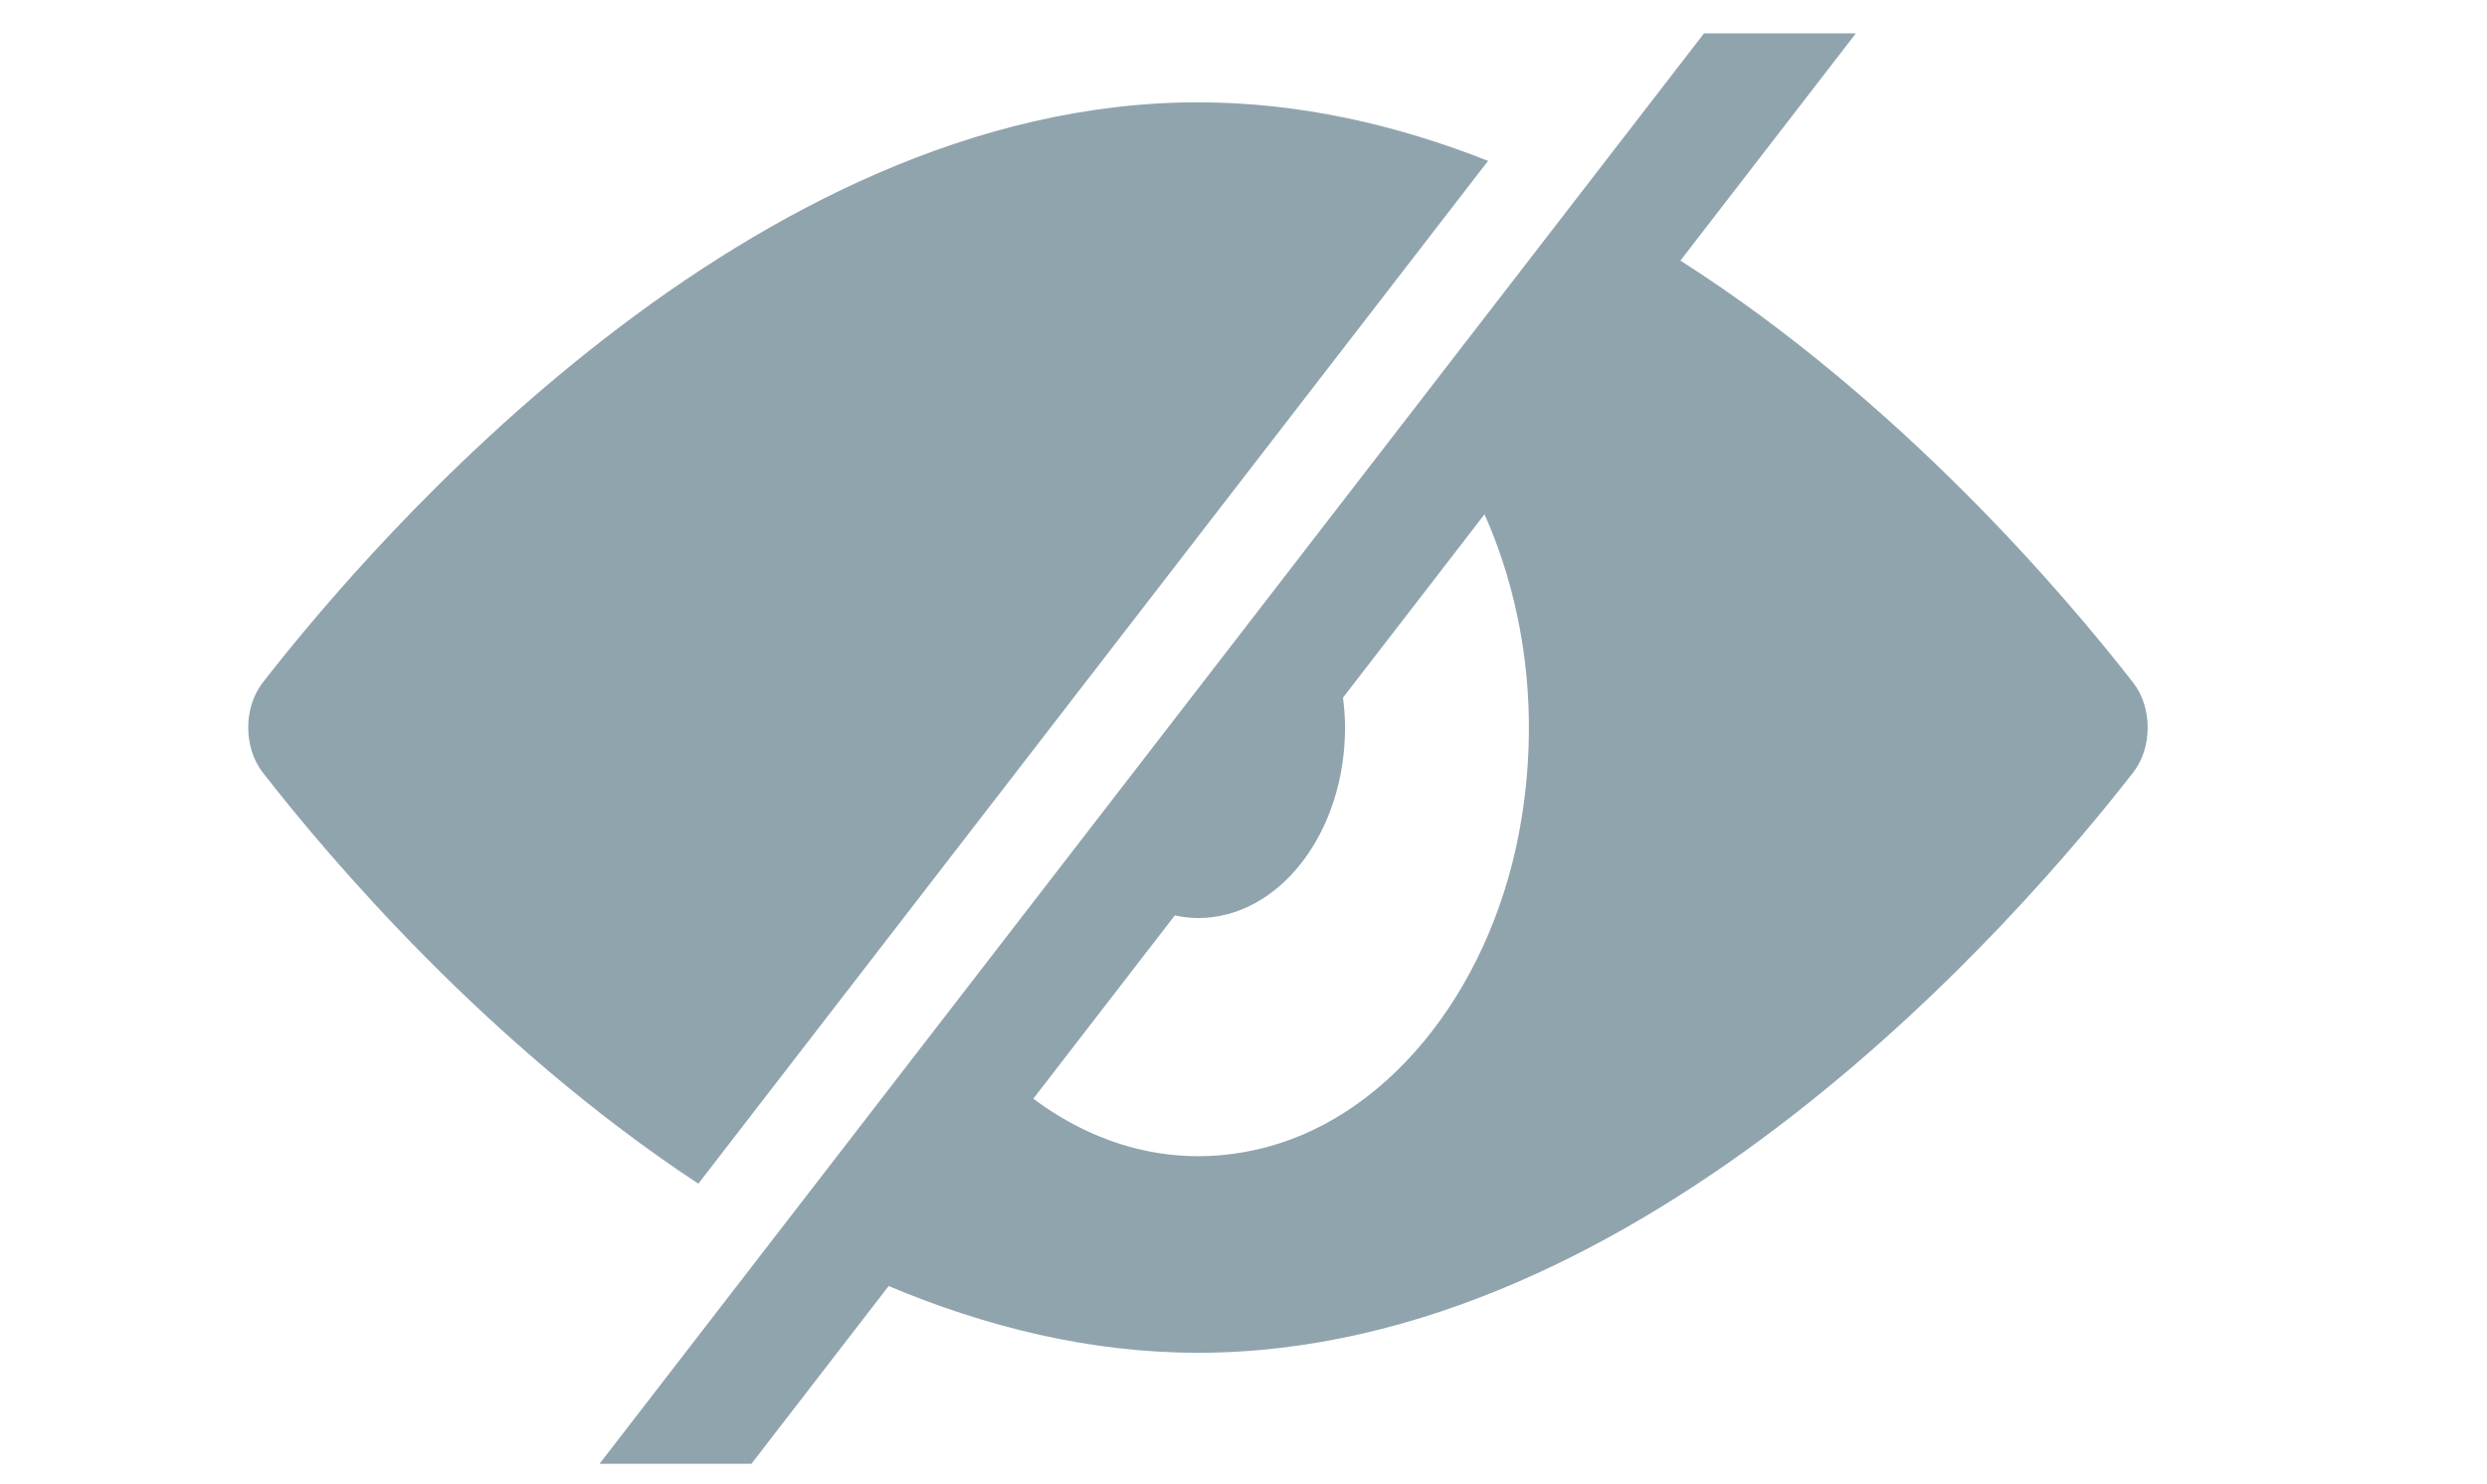
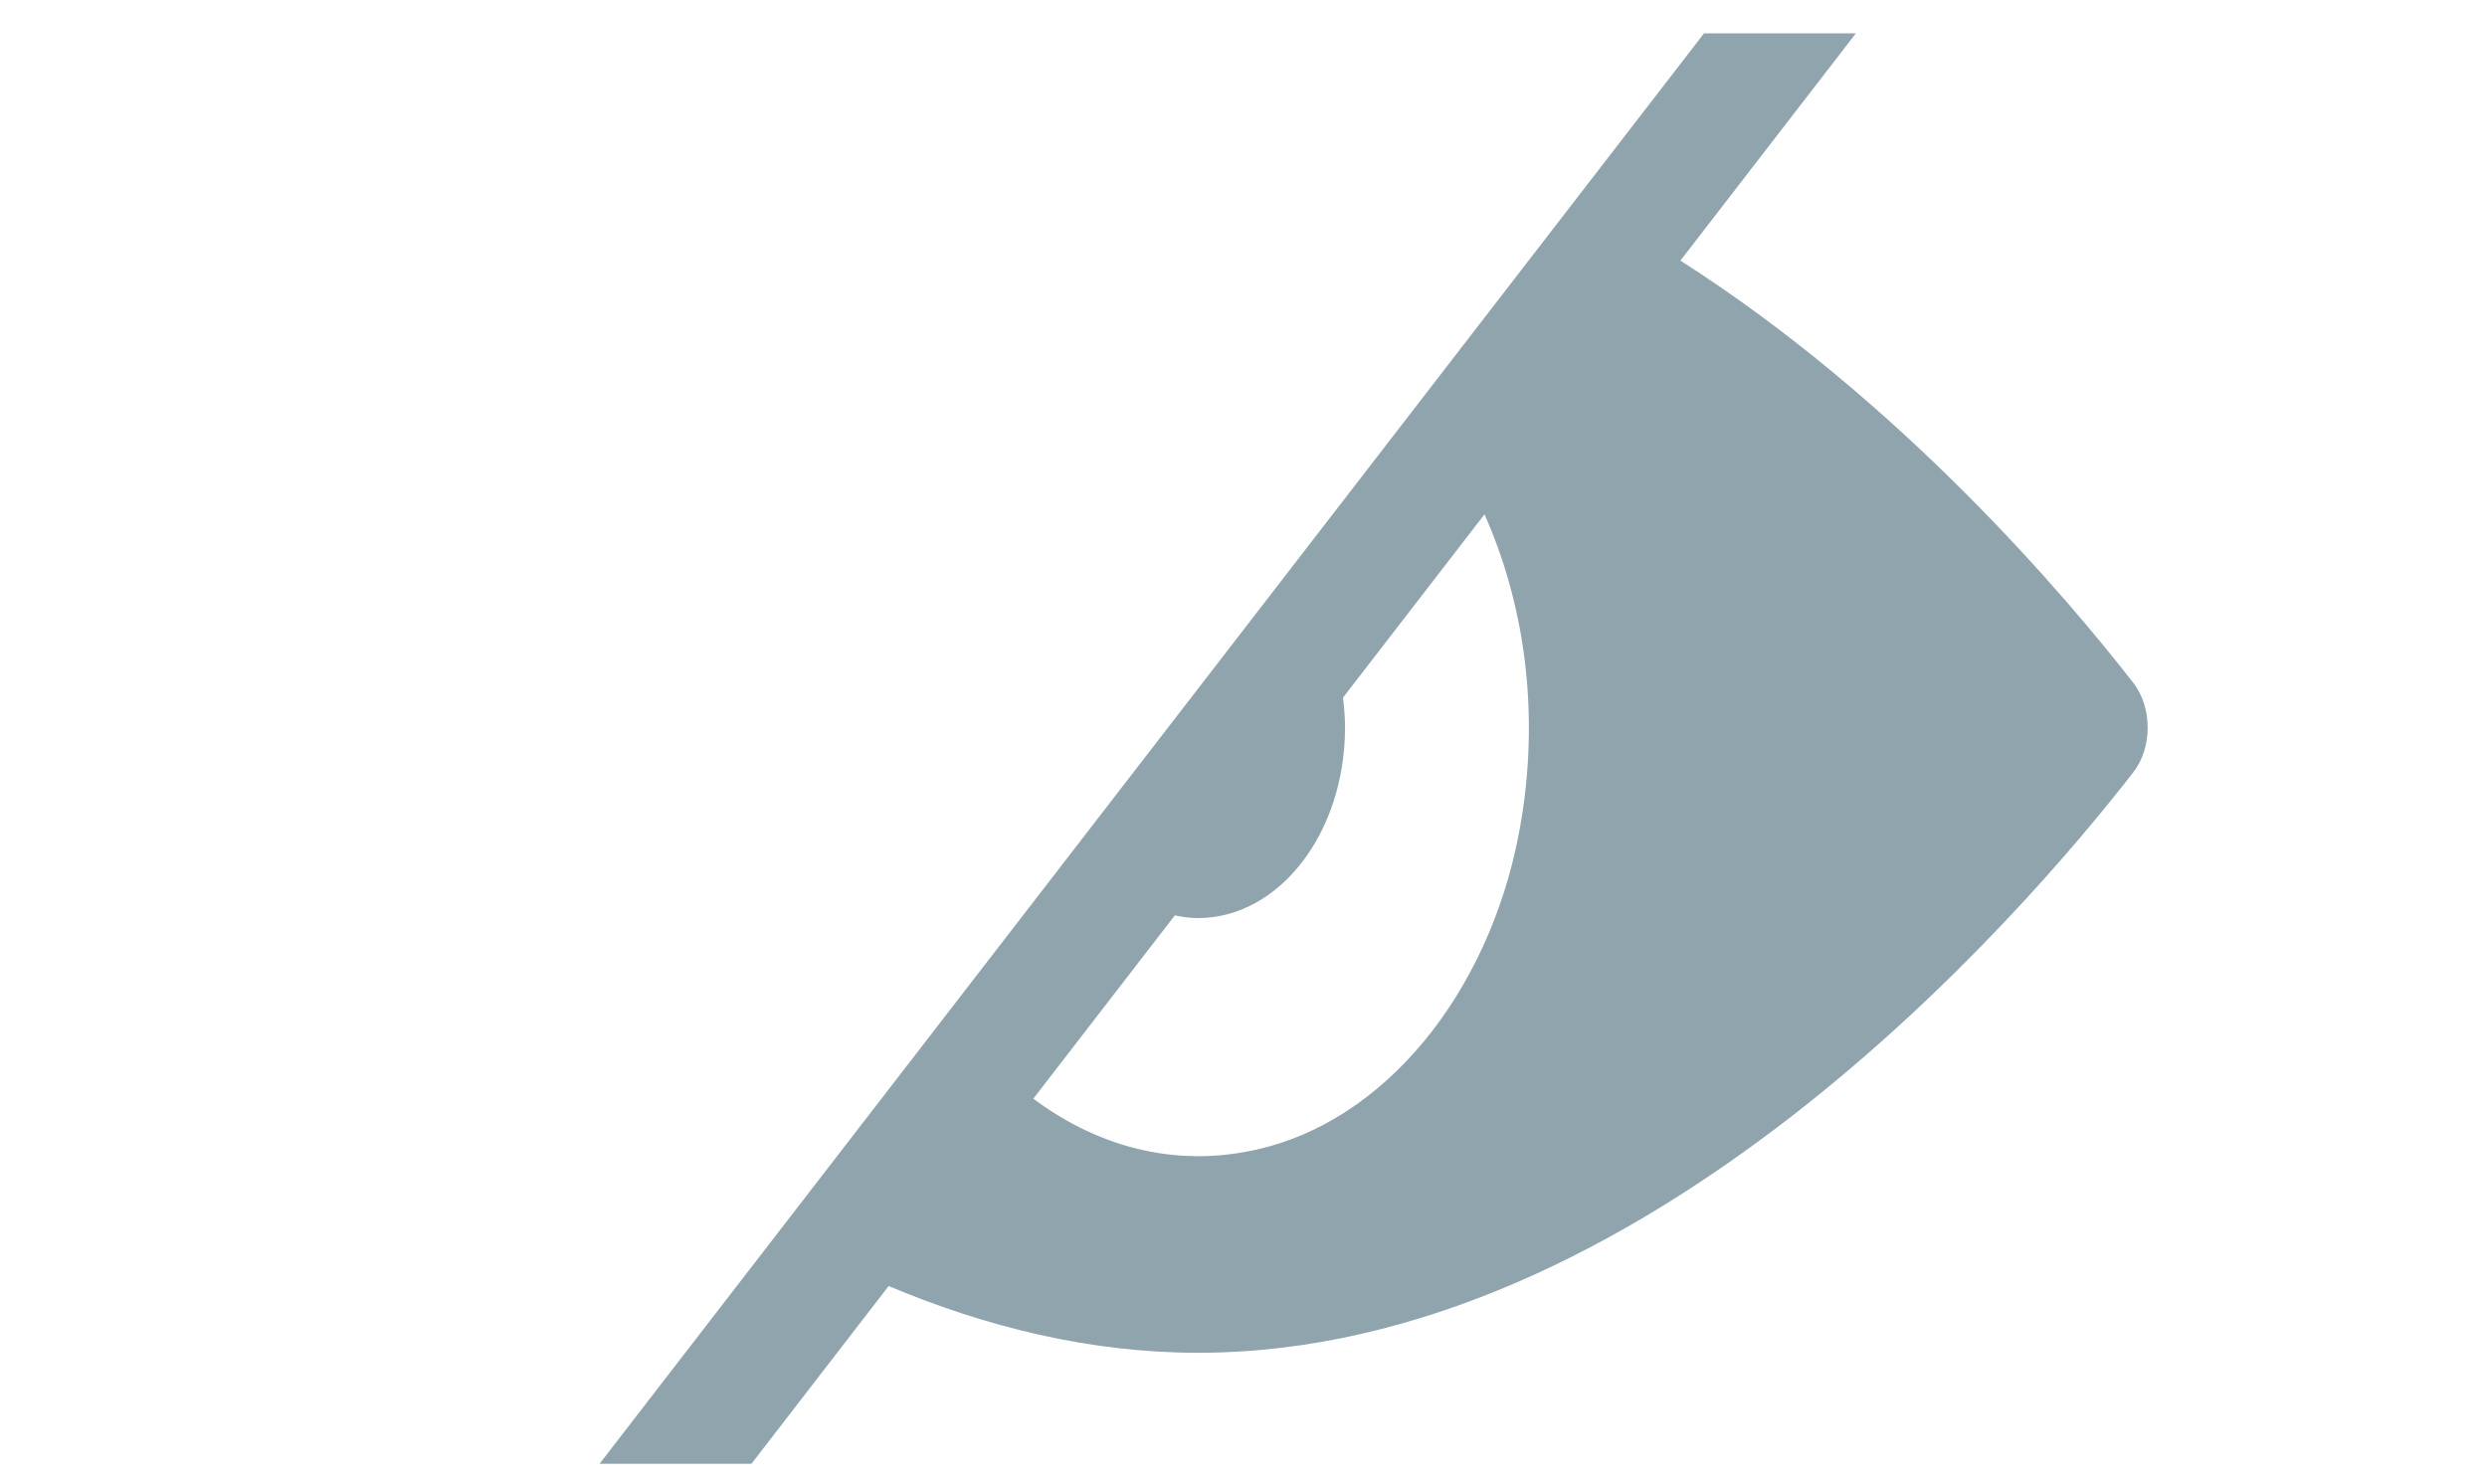
<svg xmlns="http://www.w3.org/2000/svg" xmlns:ns1="http://www.inkscape.org/namespaces/inkscape" xmlns:ns2="http://sodipodi.sourceforge.net/DTD/sodipodi-0.dtd" xmlns:ns3="http://www.bohemiancoding.com/sketch/ns" viewBox="0 0 62 37" version="1.1" x="0px" y="0px" id="svg2" ns1:version="0.91 r13725" ns2:docname="officer_viewing_grey.svg">
  <defs id="defs18" />
  <ns2:namedview pagecolor="#ffffff" bordercolor="#666666" borderopacity="1" objecttolerance="10" gridtolerance="10" guidetolerance="10" ns1:pageopacity="0" ns1:pageshadow="2" ns1:window-width="1112" ns1:window-height="623" id="namedview16" showgrid="false" ns1:zoom="5" ns1:cx="31" ns1:cy="18.5" ns1:window-x="20" ns1:window-y="43" ns1:window-maximized="0" ns1:current-layer="svg2" />
  <title id="title4">preview2</title>
  <desc id="desc6">Created with Sketch.</desc>
  <g ns3:type="MSPage" id="g8" style="fill:#90a4ae;fill-opacity:1;fill-rule:evenodd;stroke:none;stroke-width:1" transform="matrix(0.772,0,0,1,6.197,0)">
    <g ns3:type="MSLayerGroup" transform="translate(0,1)" id="g10" style="fill:#90a4ae;fill-opacity:1">
-       <path d="m 40.026,3.011 c -2.958,-0.902 -6.105,-1.46 -9.369,-1.46 -14.446,0 -26.606,10.9 -30.202,14.471 -0.622,0.618 -0.621,1.62 0.001,2.237 2.127,2.113 7.25,6.787 14.068,10.255 L 40.026,3.011" ns3:type="MSShapeGroup" id="path12" style="fill:#90a4ae;fill-opacity:1" ns1:connector-curvature="0" />
      <path d="M 60.859,16.023 C 58.674,13.855 53.329,8.989 46.237,5.498 l 5.667,-5.667 -4.904,0 -35.667,35.667 4.905,0 4.431,-4.432 c 3.138,1.018 6.494,1.664 9.988,1.664 14.446,0 26.605,-10.898 30.202,-14.471 0.623,-0.618 0.623,-1.618 0,-2.236 l 0,0 z m -19.75,3.379 c -0.851,4.075 -4.116,7.34 -8.191,8.191 -2.786,0.581 -5.414,0.049 -7.577,-1.199 l 4.57,-4.57 c 0.243,0.039 0.491,0.067 0.746,0.067 2.624,0 4.75,-2.127 4.75,-4.75 0,-0.255 -0.027,-0.503 -0.066,-0.746 l 4.57,-4.571 c 1.247,2.164 1.78,4.791 1.198,7.578 l 0,0 z" ns3:type="MSShapeGroup" id="path14" style="fill:#90a4ae;fill-opacity:1" ns1:connector-curvature="0" />
    </g>
  </g>
</svg>